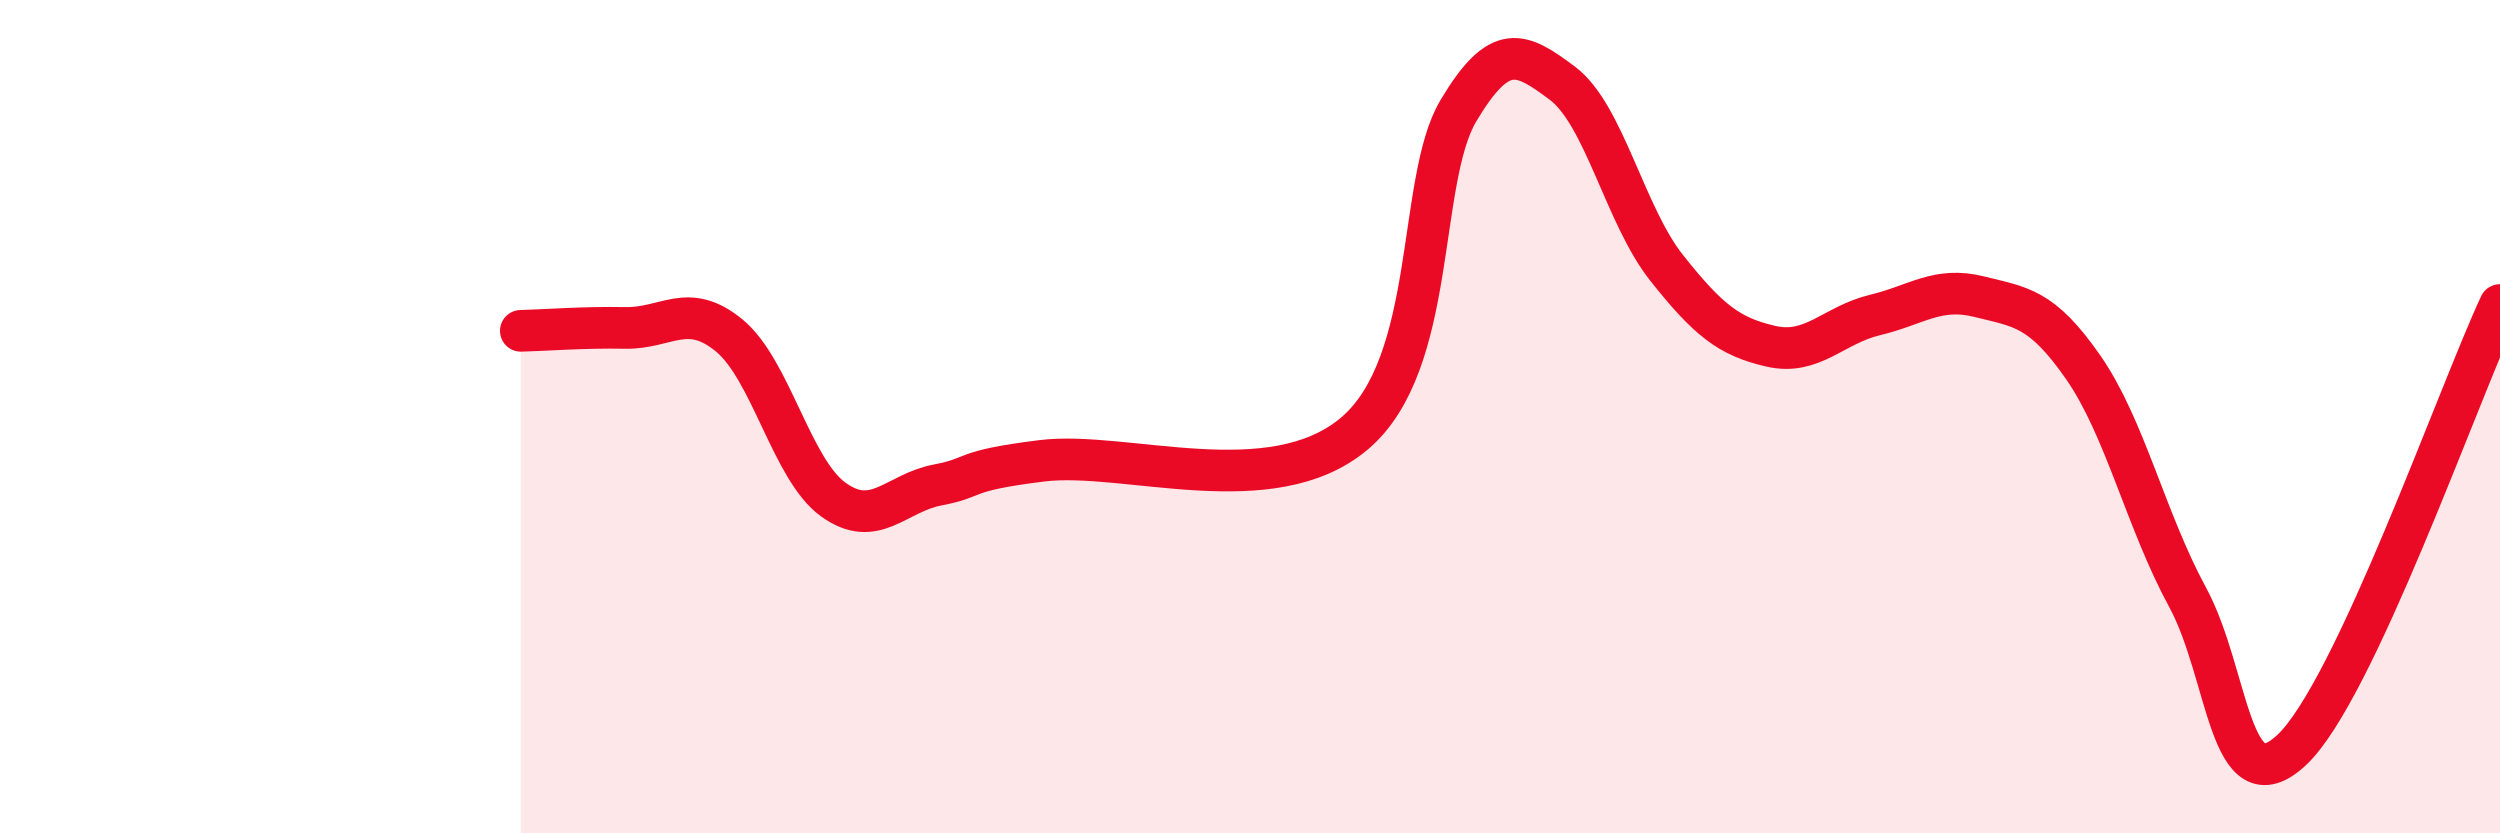
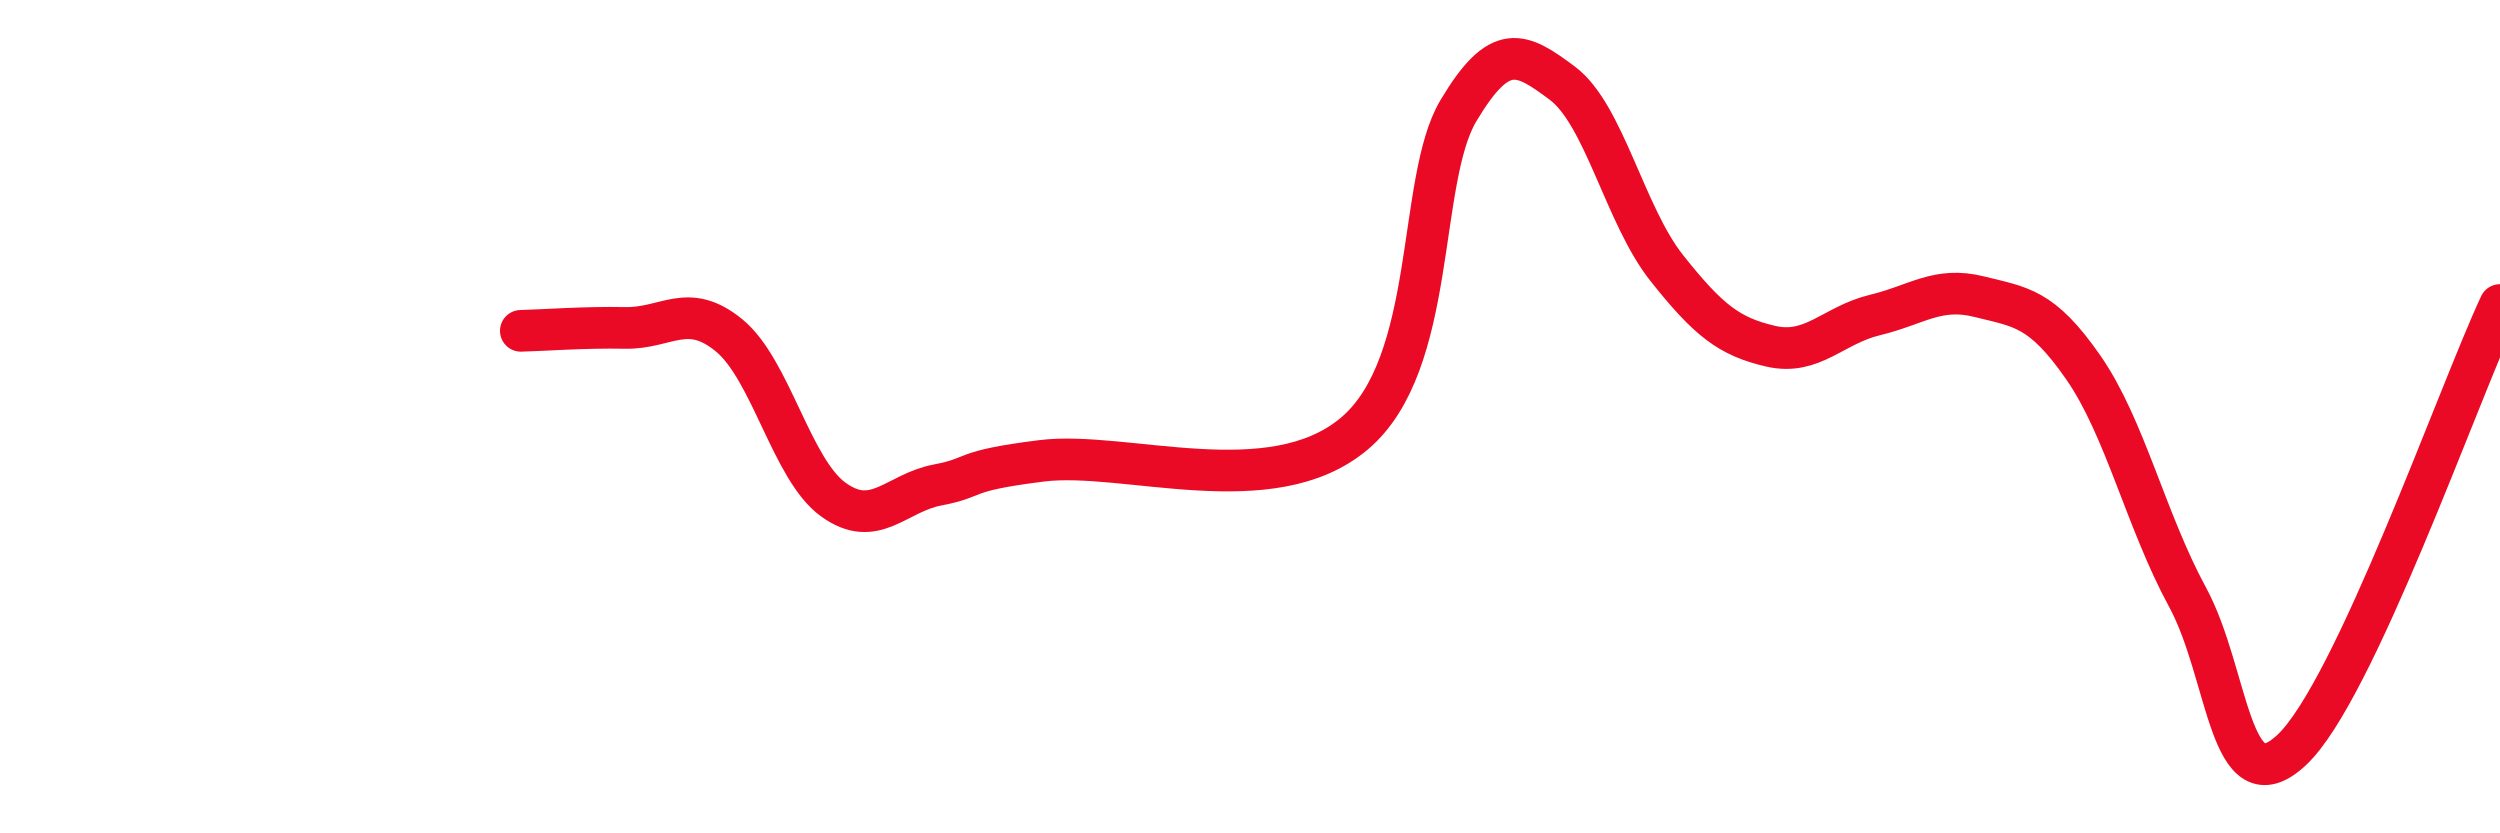
<svg xmlns="http://www.w3.org/2000/svg" width="60" height="20" viewBox="0 0 60 20">
-   <path d="M 12.5,7.94 C 13,7.93 14,7.85 15,7.87 C 16,7.89 16.5,7.23 17.5,8.05 C 18.5,8.87 19,11.27 20,11.99 C 21,12.71 21.5,11.83 22.5,11.64 C 23.5,11.45 23,11.31 25,11.06 C 27,10.81 30.5,12.09 32.5,10.41 C 34.5,8.73 34,4.34 35,2.66 C 36,0.98 36.5,1.25 37.5,2 C 38.5,2.75 39,5.17 40,6.43 C 41,7.69 41.5,8.08 42.5,8.31 C 43.5,8.54 44,7.8 45,7.56 C 46,7.32 46.5,6.87 47.5,7.12 C 48.5,7.37 49,7.38 50,8.82 C 51,10.26 51.5,12.49 52.5,14.33 C 53.5,16.17 53.5,19.4 55,18 C 56.5,16.6 59,9.46 60,7.32L60 20L12.5 20Z" fill="#EB0A25" opacity="0.1" stroke-linecap="round" stroke-linejoin="round" />
  <path d="M 12.5,7.94 C 13,7.93 14,7.85 15,7.87 C 16,7.89 16.5,7.23 17.5,8.05 C 18.5,8.87 19,11.27 20,11.99 C 21,12.71 21.5,11.83 22.5,11.64 C 23.5,11.45 23,11.31 25,11.06 C 27,10.81 30.5,12.09 32.5,10.41 C 34.5,8.73 34,4.34 35,2.66 C 36,0.98 36.5,1.25 37.5,2 C 38.5,2.75 39,5.17 40,6.43 C 41,7.69 41.5,8.08 42.5,8.31 C 43.5,8.54 44,7.8 45,7.56 C 46,7.32 46.5,6.87 47.5,7.12 C 48.5,7.37 49,7.38 50,8.82 C 51,10.26 51.5,12.49 52.5,14.33 C 53.5,16.17 53.5,19.4 55,18 C 56.5,16.6 59,9.46 60,7.32" stroke="#EB0A25" stroke-width="1" fill="none" stroke-linecap="round" stroke-linejoin="round" />
</svg>